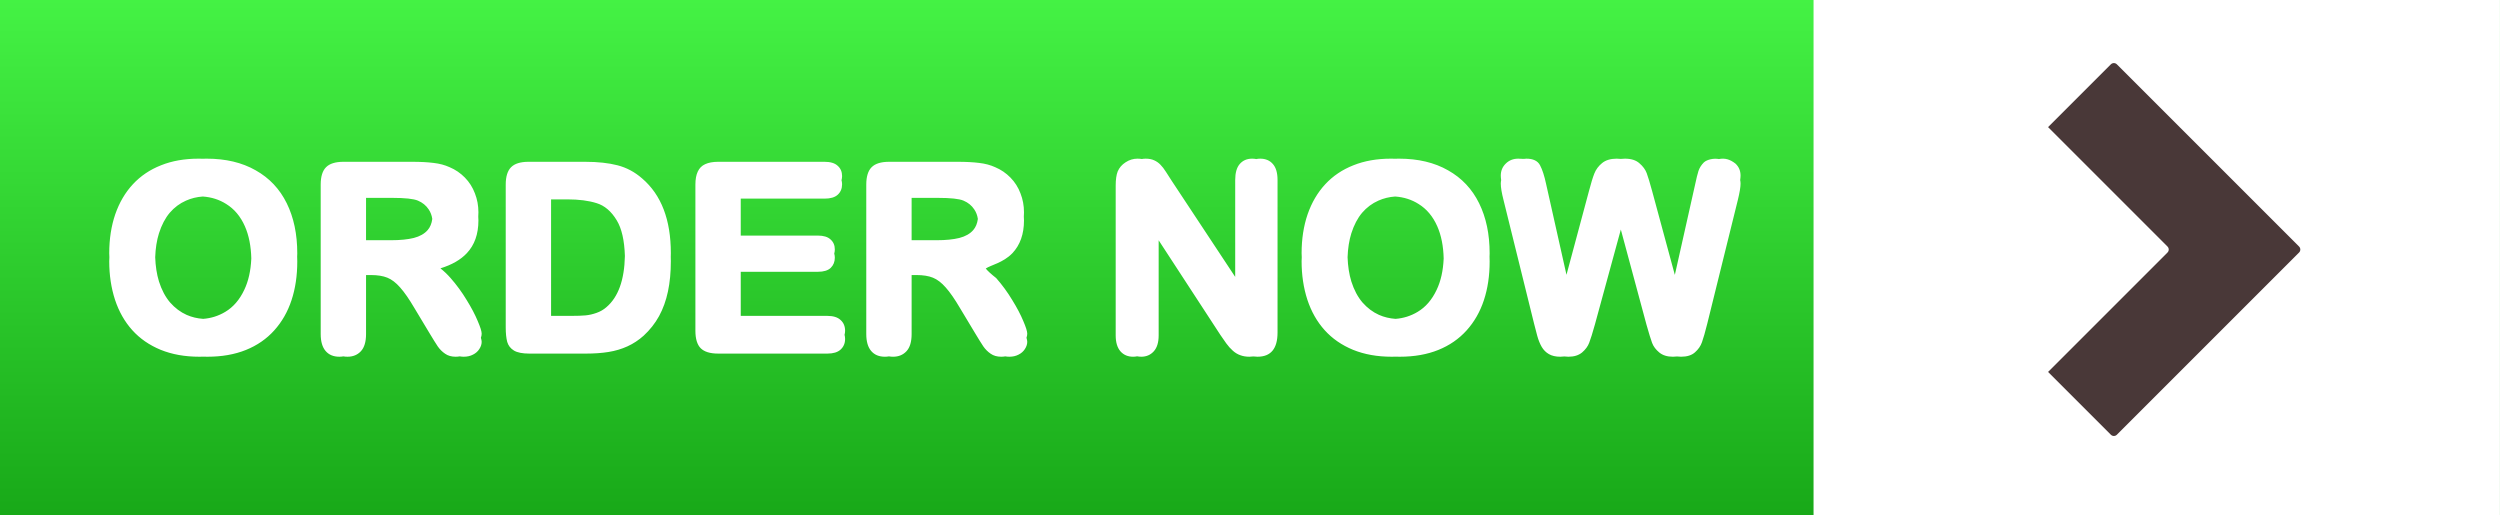
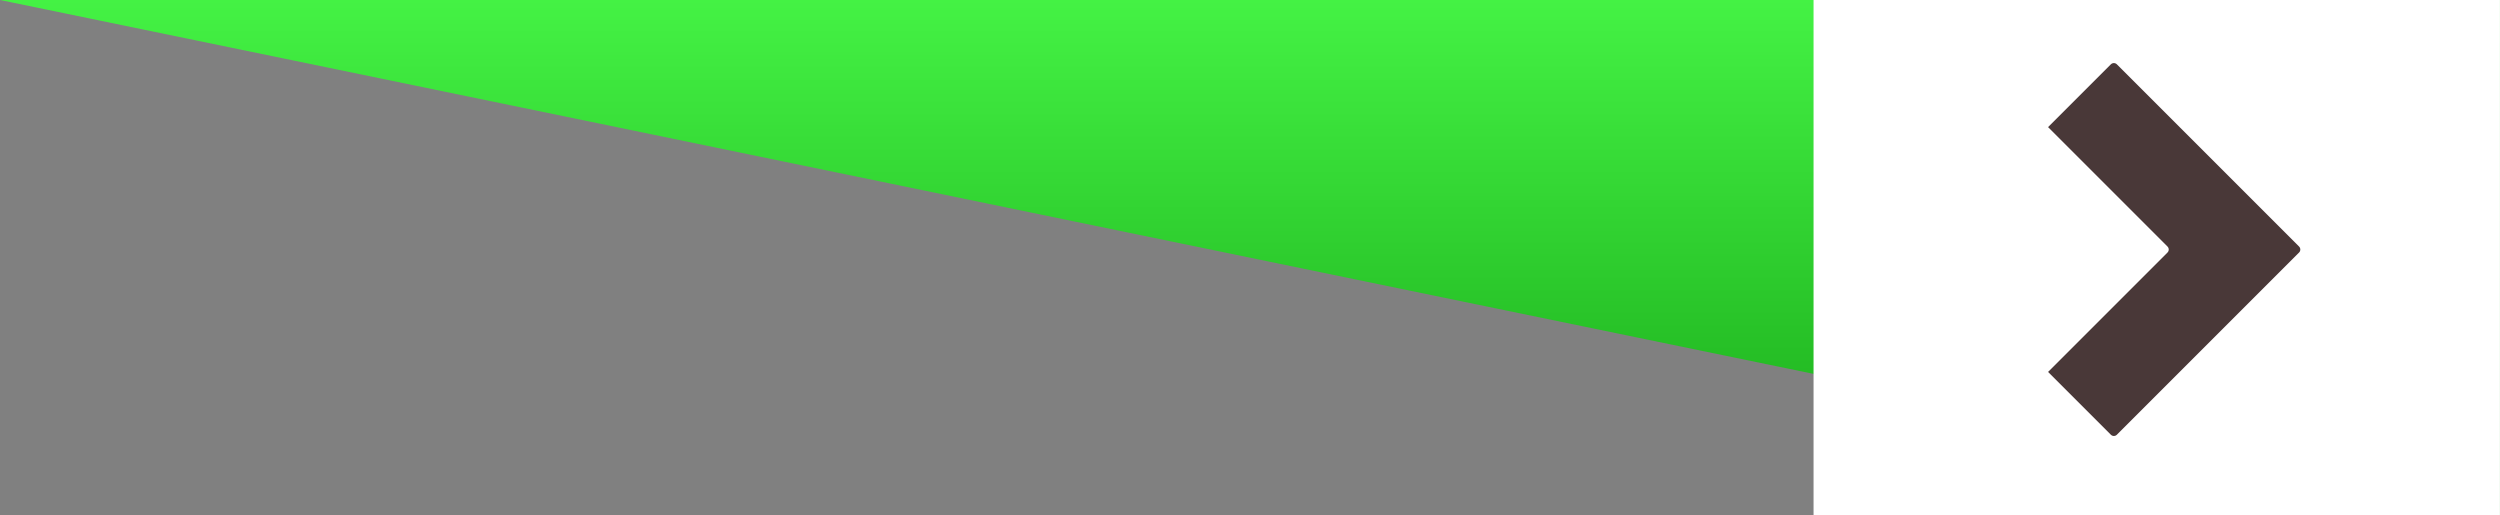
<svg xmlns="http://www.w3.org/2000/svg" xmlns:xlink="http://www.w3.org/1999/xlink" height="324.1" preserveAspectRatio="xMidYMid meet" version="1.0" viewBox="-0.0 -0.0 1572.2 324.1" width="1572.2" zoomAndPan="magnify">
  <rect x="-0.0" y="-0.0" width="1572.2" height="324.1" fill="#808080" stroke="none" />
  <defs>
    <linearGradient id="a" xlink:actuate="onLoad" xlink:show="other" xlink:type="simple">
      <stop offset="0" stop-color="#4cff4c" />
      <stop offset="1" stop-color="#008000" />
    </linearGradient>
    <linearGradient gradientUnits="userSpaceOnUse" id="b" x1="90.514" x2="90.514" xlink:actuate="onLoad" xlink:href="#a" xlink:show="other" xlink:type="simple" y1="1479.909" y2="2041.097" />
  </defs>
  <g>
    <g>
-       <path d="M -892.222,1537.755 H 679.946 v 324.115 H -892.222 Z" fill="url(#b)" transform="translate(892.222 -1537.755)" />
+       <path d="M -892.222,1537.755 H 679.946 v 324.115 Z" fill="url(#b)" transform="translate(892.222 -1537.755)" />
      <g id="change1_1">
        <path d="m 248.286,1537.755 h 431.66 v 324.115 h -431.66 z" fill="#fff" transform="translate(892.222 -1537.755)" />
      </g>
      <g id="change1_2">
-         <path d="m -767.355,1637.534 c -8.823,0 -16.702,1.392 -23.635,4.176 -6.933,2.731 -12.816,6.696 -17.648,11.896 -4.832,5.2 -8.535,11.503 -11.108,18.908 -2.521,7.406 -3.781,15.546 -3.781,24.422 0,0.878 0.067,1.722 0.092,2.588 -0.023,0.848 -0.092,1.67 -0.092,2.531 0,8.666 1.208,16.729 3.624,24.187 2.469,7.458 6.092,13.839 10.872,19.144 4.779,5.305 10.741,9.428 17.884,12.369 7.143,2.889 15.232,4.333 24.265,4.333 0.869,0 1.725,-0.017 2.576,-0.043 0.84,0.026 1.687,0.043 2.544,0.043 9.086,0 17.148,-1.418 24.186,-4.254 7.038,-2.836 12.973,-6.933 17.805,-12.291 4.832,-5.357 8.456,-11.686 10.872,-18.986 2.416,-7.301 3.624,-15.415 3.624,-24.344 0,-1.038 -0.038,-2.048 -0.071,-3.063 0.015,-0.692 0.071,-1.355 0.071,-2.057 0,-12.08 -2.206,-22.584 -6.618,-31.513 -4.412,-8.981 -10.925,-15.888 -19.538,-20.72 -8.561,-4.885 -18.829,-7.327 -30.804,-7.327 -0.853,0 -1.694,0.017 -2.529,0.043 -0.855,-0.026 -1.717,-0.043 -2.591,-0.043 z m 590.48,0 c -2.679,0 -5.173,0.761 -7.484,2.285 -2.311,1.471 -3.966,3.388 -4.964,5.751 -0.84,2.153 -1.26,5.121 -1.26,8.903 v 5.12 83.984 5.12 c 0,4.359 0.998,7.695 2.994,10.005 1.996,2.258 4.648,3.387 7.957,3.387 0.887,0 1.728,-0.09 2.526,-0.262 0.815,0.173 1.678,0.262 2.594,0.262 3.204,0 5.83,-1.129 7.879,-3.387 2.048,-2.259 3.072,-5.594 3.072,-10.005 v -5.12 -54.706 l 38.763,59.432 c 1.261,1.838 2.521,3.65 3.781,5.436 1.26,1.733 2.627,3.256 4.097,4.57 1.471,1.313 3.046,2.259 4.727,2.836 1.681,0.63 3.572,0.945 5.673,0.945 0.896,0 1.741,-0.061 2.541,-0.176 0.822,0.115 1.68,0.176 2.578,0.176 8.403,0 12.605,-5.068 12.605,-15.205 v -5.12 -85.717 -5.12 c 0,-4.465 -0.972,-7.8 -2.915,-10.005 -1.943,-2.258 -4.596,-3.388 -7.957,-3.388 -0.891,0 -1.73,0.087 -2.523,0.256 -0.813,-0.169 -1.678,-0.256 -2.597,-0.256 -3.256,0 -5.857,1.129 -7.8,3.388 -1.891,2.206 -2.836,5.541 -2.836,10.005 v 5.12 55.833 l -39.866,-60.322 c -1.26,-1.996 -2.495,-3.913 -3.703,-5.751 -1.155,-1.838 -2.311,-3.335 -3.466,-4.491 -1.103,-1.155 -2.417,-2.075 -3.94,-2.757 -1.471,-0.683 -3.256,-1.024 -5.357,-1.024 -0.82,0 -1.62,0.08 -2.406,0.223 -0.838,-0.146 -1.741,-0.223 -2.714,-0.223 z m 159.378,0 c -8.824,0 -16.702,1.392 -23.635,4.176 -6.933,2.731 -12.815,6.696 -17.647,11.896 -4.832,5.2 -8.535,11.503 -11.108,18.908 -2.521,7.406 -3.781,15.546 -3.781,24.422 0,0.878 0.067,1.722 0.092,2.588 -0.023,0.848 -0.092,1.67 -0.092,2.531 0,8.666 1.208,16.729 3.624,24.187 2.469,7.458 6.092,13.839 10.872,19.144 4.779,5.305 10.741,9.428 17.884,12.369 7.143,2.889 15.232,4.333 24.265,4.333 0.869,0 1.725,-0.017 2.576,-0.043 0.84,0.026 1.687,0.043 2.544,0.043 9.086,0 17.149,-1.418 24.187,-4.254 7.038,-2.836 12.973,-6.933 17.805,-12.291 4.832,-5.357 8.456,-11.686 10.872,-18.986 2.416,-7.301 3.624,-15.415 3.624,-24.344 0,-1.038 -0.038,-2.048 -0.071,-3.063 0.015,-0.692 0.071,-1.355 0.071,-2.057 0,-12.08 -2.206,-22.584 -6.618,-31.513 -4.412,-8.981 -10.925,-15.888 -19.538,-20.72 -8.561,-4.885 -18.829,-7.327 -30.804,-7.327 -0.853,0 -1.694,0.017 -2.529,0.043 -0.855,-0.026 -1.717,-0.043 -2.591,-0.043 z m 80.044,0 c -3.099,0 -5.698,1.024 -7.799,3.073 -2.101,2.048 -3.151,4.569 -3.151,7.563 0,0.81 0.093,1.793 0.229,2.856 -0.146,0.723 -0.229,1.475 -0.229,2.264 0,2.364 0.578,5.804 1.733,10.321 l 19.223,77.759 c 0.578,2.311 1.234,4.832 1.969,7.563 0.735,2.679 1.681,5.016 2.837,7.012 1.155,1.944 2.652,3.44 4.49,4.491 1.891,1.103 4.281,1.654 7.169,1.654 0.897,0 1.749,-0.057 2.556,-0.169 0.807,0.108 1.658,0.169 2.563,0.169 3.572,0 6.434,-0.893 8.587,-2.679 2.154,-1.838 3.651,-3.886 4.491,-6.145 0.893,-2.311 2.074,-6.093 3.545,-11.345 l 16.332,-59.816 16.128,59.816 c 1.523,5.41 2.705,9.244 3.546,11.502 0.84,2.206 2.337,4.202 4.491,5.987 2.153,1.786 5.016,2.679 8.587,2.679 0.918,0 1.783,-0.057 2.599,-0.164 0.797,0.11 1.637,0.164 2.521,0.164 3.782,0 6.697,-0.918 8.745,-2.757 2.101,-1.838 3.572,-3.966 4.412,-6.382 0.893,-2.469 1.996,-6.329 3.309,-11.581 l 19.223,-77.759 c 1.155,-4.727 1.733,-8.167 1.733,-10.321 0,-0.81 -0.087,-1.578 -0.24,-2.314 0.143,-1.075 0.24,-2.049 0.24,-2.806 0,-3.046 -1.077,-5.567 -3.23,-7.563 -3.457,-2.678 -6.529,-3.552 -10.387,-2.827 -3.11,-0.609 -7.417,0.206 -9.464,2.118 -1.576,1.576 -2.705,3.361 -3.388,5.357 -0.63,1.996 -1.313,4.754 -2.049,8.273 l -12.808,57.099 -14.295,-52.767 c -1.418,-5.2 -2.547,-8.929 -3.387,-11.187 -0.84,-2.258 -2.364,-4.333 -4.569,-6.224 -2.153,-1.943 -5.199,-2.915 -9.139,-2.915 -0.909,0 -1.77,0.055 -2.59,0.156 -0.8,-0.099 -1.638,-0.156 -2.529,-0.156 -3.887,0 -6.96,0.919 -9.218,2.757 -2.259,1.838 -3.886,4.018 -4.884,6.539 -0.998,2.521 -2.127,6.197 -3.388,11.03 l -14.15,52.715 -12.796,-57.047 c -1.103,-5.2 -2.39,-9.165 -3.86,-11.897 -1.471,-2.731 -4.333,-4.097 -8.588,-4.097 -1.762,0.296 -3.517,0 -5.12,0 z m -738.75,1.97 c -5.042,0 -8.692,1.129 -10.951,3.387 -2.258,2.258 -3.388,5.909 -3.388,10.951 v 5.12 83.748 5.12 c 0,4.674 1.024,8.219 3.073,10.636 2.048,2.416 4.937,3.624 8.666,3.624 0.877,0 1.712,-0.075 2.505,-0.223 0.82,0.148 1.691,0.223 2.614,0.223 3.466,0 6.276,-1.155 8.43,-3.466 2.153,-2.311 3.23,-5.909 3.23,-10.793 v -5.12 -31.988 h 3.074 c 4.149,0 7.59,0.552 10.321,1.655 2.731,1.103 5.41,3.152 8.036,6.145 2.679,2.994 5.699,7.353 9.06,13.078 l 9.375,15.599 c 2.206,3.676 3.939,6.46 5.2,8.351 1.313,1.891 2.863,3.44 4.648,4.648 1.786,1.261 3.991,1.891 6.618,1.891 0.902,0 1.757,-0.079 2.571,-0.228 0.801,0.148 1.648,0.228 2.549,0.228 2.206,0 4.149,-0.447 5.83,-1.339 1.681,-0.84 2.994,-1.996 3.939,-3.466 0.998,-1.523 1.497,-3.046 1.497,-4.57 0,-0.622 -0.184,-1.509 -0.485,-2.564 0.312,-0.852 0.485,-1.704 0.485,-2.555 0,-1.47 -0.84,-4.149 -2.521,-8.036 -1.628,-3.939 -3.939,-8.325 -6.933,-13.157 -2.941,-4.885 -6.303,-9.48 -10.084,-13.787 -2.075,-2.363 -4.211,-4.379 -6.396,-6.109 7.138,-2.203 12.677,-5.355 16.559,-9.491 4.885,-5.147 7.327,-12.027 7.327,-20.641 0,-0.78 -0.052,-1.544 -0.102,-2.308 0.061,-0.918 0.102,-1.85 0.102,-2.811 0,-4.202 -0.736,-8.168 -2.206,-11.897 -1.418,-3.781 -3.519,-7.091 -6.302,-9.927 -2.784,-2.836 -5.987,-5.016 -9.611,-6.539 -2.994,-1.365 -6.355,-2.258 -10.084,-2.679 -3.729,-0.473 -8.22,-0.709 -13.472,-0.709 h -5.12 z m 116.363,0 c -5.042,0 -8.693,1.129 -10.951,3.387 -2.258,2.258 -3.387,5.909 -3.387,10.951 v 5.12 79.573 5.12 c 0,3.729 0.315,6.775 0.945,9.139 0.683,2.311 2.101,4.123 4.254,5.436 2.153,1.261 5.357,1.891 9.611,1.891 h 30.489 5.12 c 5.305,0 10.058,-0.341 14.26,-1.024 4.254,-0.683 8.22,-1.865 11.896,-3.546 3.677,-1.681 7.064,-3.913 10.163,-6.696 3.939,-3.624 7.169,-7.721 9.69,-12.29 2.521,-4.622 4.386,-9.795 5.593,-15.52 1.208,-5.725 1.812,-12.054 1.812,-18.987 0,-0.953 -0.027,-1.883 -0.051,-2.814 0.015,-0.77 0.051,-1.52 0.051,-2.305 0,-21.009 -6.014,-36.66 -18.041,-46.955 -4.622,-4.044 -9.769,-6.802 -15.442,-8.272 -5.672,-1.47 -12.474,-2.206 -20.404,-2.206 h -5.12 z m 119.278,0 c -3.309,0 -6.04,0.498 -8.193,1.496 -2.101,0.945 -3.65,2.495 -4.648,4.648 -0.998,2.101 -1.497,4.832 -1.497,8.193 v 5.12 81.7 5.12 c 0,5.042 1.103,8.692 3.309,10.951 2.259,2.258 5.935,3.388 11.03,3.388 h 63.578 5.12 c 3.676,0 6.434,-0.84 8.272,-2.521 1.891,-1.733 2.836,-3.965 2.836,-6.696 0,-0.937 -0.141,-1.787 -0.348,-2.598 0.206,-0.793 0.348,-1.62 0.348,-2.522 0,-2.836 -0.945,-5.095 -2.836,-6.776 -1.838,-1.733 -4.596,-2.6 -8.272,-2.6 h -5.12 -49.398 v -27.733 h 43.411 5.12 c 3.624,0 6.303,-0.815 8.036,-2.443 1.733,-1.681 2.6,-3.834 2.6,-6.46 0,-0.915 -0.149,-1.743 -0.365,-2.53 0.217,-0.811 0.365,-1.66 0.365,-2.589 0,-2.626 -0.893,-4.727 -2.679,-6.302 -1.733,-1.628 -4.386,-2.443 -7.957,-2.443 h -5.12 -43.411 v -23.242 h 47.586 5.12 c 3.729,0 6.486,-0.815 8.272,-2.443 1.838,-1.681 2.757,-3.886 2.757,-6.618 0,-0.913 -0.147,-1.742 -0.36,-2.533 0.214,-0.809 0.36,-1.656 0.36,-2.587 0,-2.679 -0.919,-4.832 -2.757,-6.46 -1.786,-1.681 -4.543,-2.521 -8.272,-2.521 h -5.12 z m 107.46,0 c -5.042,0 -8.692,1.129 -10.951,3.387 -2.258,2.258 -3.388,5.909 -3.388,10.951 v 5.12 83.748 5.12 c 0,4.674 1.024,8.219 3.073,10.636 2.048,2.416 4.937,3.624 8.666,3.624 0.877,0 1.712,-0.075 2.506,-0.223 0.82,0.148 1.691,0.223 2.614,0.223 3.466,0 6.276,-1.155 8.43,-3.466 2.154,-2.311 3.23,-5.909 3.23,-10.793 v -5.12 -31.988 h 3.074 c 4.149,0 7.589,0.552 10.32,1.655 2.731,1.103 5.41,3.152 8.036,6.145 2.679,2.994 5.698,7.353 9.06,13.078 l 9.376,15.599 c 2.206,3.676 3.939,6.46 5.199,8.351 1.313,1.891 2.862,3.44 4.648,4.648 1.786,1.261 3.992,1.891 6.618,1.891 0.902,0 1.757,-0.079 2.571,-0.228 0.801,0.148 1.648,0.228 2.549,0.228 2.206,0 4.149,-0.447 5.83,-1.339 1.681,-0.84 2.994,-1.996 3.939,-3.466 0.998,-1.523 1.497,-3.046 1.497,-4.57 0,-0.622 -0.184,-1.509 -0.485,-2.564 0.312,-0.852 0.485,-1.704 0.485,-2.556 0,-1.47 -0.841,-4.149 -2.522,-8.036 -1.628,-3.939 -3.939,-8.325 -6.933,-13.157 -2.941,-4.885 -6.302,-9.48 -10.084,-13.787 -3.244,-2.544 -5.319,-4.46 -6.56,-5.992 3.141,-2.178 10.864,-3.558 16.723,-9.609 4.885,-5.147 7.327,-12.027 7.327,-20.641 0,-0.78 -0.052,-1.544 -0.102,-2.308 0.061,-0.918 0.102,-1.85 0.102,-2.811 0,-4.202 -0.735,-8.168 -2.206,-11.897 -1.418,-3.781 -3.519,-7.091 -6.303,-9.927 -2.784,-2.836 -5.987,-5.016 -9.611,-6.539 -2.994,-1.365 -6.355,-2.258 -10.084,-2.679 -3.729,-0.473 -8.22,-0.709 -13.472,-0.709 h -5.12 z m -431.583,21.837 c 5.479,0.381 10.395,1.949 14.742,4.711 5.095,3.151 9.007,7.826 11.738,14.023 2.539,5.761 3.846,12.541 4.024,20.254 -0.33,7.666 -1.803,14.23 -4.419,19.691 -2.941,6.25 -6.933,10.872 -11.975,13.866 -4.265,2.559 -8.896,4.021 -13.889,4.392 -3.702,-0.261 -7.164,-1.087 -10.377,-2.501 -3.887,-1.733 -7.353,-4.333 -10.4,-7.8 -2.994,-3.519 -5.331,-7.931 -7.012,-13.235 -1.41,-4.595 -2.172,-9.693 -2.361,-15.234 0.189,-5.489 0.95,-10.516 2.361,-15.021 1.681,-5.252 3.94,-9.559 6.776,-12.921 2.889,-3.361 6.302,-5.909 10.241,-7.642 3.284,-1.469 6.803,-2.324 10.55,-2.584 z m 749.859,0 c 5.479,0.381 10.394,1.949 14.741,4.711 5.095,3.151 9.007,7.826 11.738,14.023 2.539,5.761 3.846,12.541 4.024,20.254 -0.33,7.666 -1.802,14.23 -4.418,19.691 -2.941,6.25 -6.933,10.872 -11.975,13.866 -4.265,2.559 -8.895,4.02 -13.889,4.392 -3.702,-0.261 -7.165,-1.087 -10.378,-2.501 -3.887,-1.733 -7.353,-4.333 -10.399,-7.8 -2.994,-3.519 -5.331,-7.931 -7.012,-13.235 -1.41,-4.595 -2.172,-9.693 -2.361,-15.234 0.189,-5.489 0.951,-10.516 2.361,-15.021 1.681,-5.252 3.939,-9.559 6.775,-12.921 2.889,-3.361 6.303,-5.909 10.241,-7.642 3.284,-1.469 6.804,-2.324 10.55,-2.584 z m -647.197,0.851 h 16.467 c 8.036,0 13.419,0.578 16.15,1.733 2.889,1.208 5.147,3.046 6.775,5.515 1.2,1.78 1.95,3.778 2.266,5.986 -0.363,2.848 -1.318,5.195 -2.896,7.015 -1.996,2.311 -4.911,3.965 -8.745,4.963 -3.834,0.945 -8.561,1.418 -14.181,1.418 h -15.837 z m 343.101,0 h 16.467 c 8.036,0 13.42,0.578 16.151,1.733 2.889,1.208 5.147,3.046 6.775,5.515 1.2,1.78 1.95,3.778 2.265,5.986 -0.363,2.848 -1.318,5.195 -2.896,7.015 -1.996,2.311 -4.91,3.965 -8.745,4.963 -3.834,0.945 -8.561,1.418 -14.181,1.418 h -15.837 z m -226.738,0.945 h 10.322 c 7.143,0 13.236,0.788 18.278,2.364 5.042,1.523 9.27,5.121 12.684,10.793 3.136,5.132 4.839,12.632 5.138,22.451 -0.315,15.111 -4.181,25.887 -11.677,32.226 -1.733,1.523 -3.781,2.705 -6.145,3.546 -2.364,0.841 -4.648,1.365 -6.854,1.575 -2.206,0.21 -5.253,0.315 -9.139,0.315 h -12.607 z" fill="#fff" fill-rule="evenodd" font-family="Arial Rounded MT Bold" font-size="151.282" paint-order="stroke fill markers" style="-inkscape-font-specification:'Arial Rounded MT Bold, '" transform="translate(892.222 -1537.755)" />
-       </g>
+         </g>
      <g id="change2_1">
        <path d="m 437.148,1577.422 c -0.68,0 -1.36,0.261 -1.881,0.782 l -39.494,39.494 75.1,75.1 c 1.042,1.042 1.042,2.72 0,3.761 l -75.1,75.1 39.494,39.494 c 1.042,1.042 2.72,1.042 3.761,0 l 114.594,-114.593 c 1.042,-1.042 1.042,-2.72 1.5e-4,-3.761 L 439.029,1578.204 c -0.521,-0.521 -1.201,-0.782 -1.881,-0.782 z" fill="#493838" fill-rule="evenodd" paint-order="stroke fill markers" transform="translate(892.222 -1537.755)" />
      </g>
    </g>
  </g>
</svg>